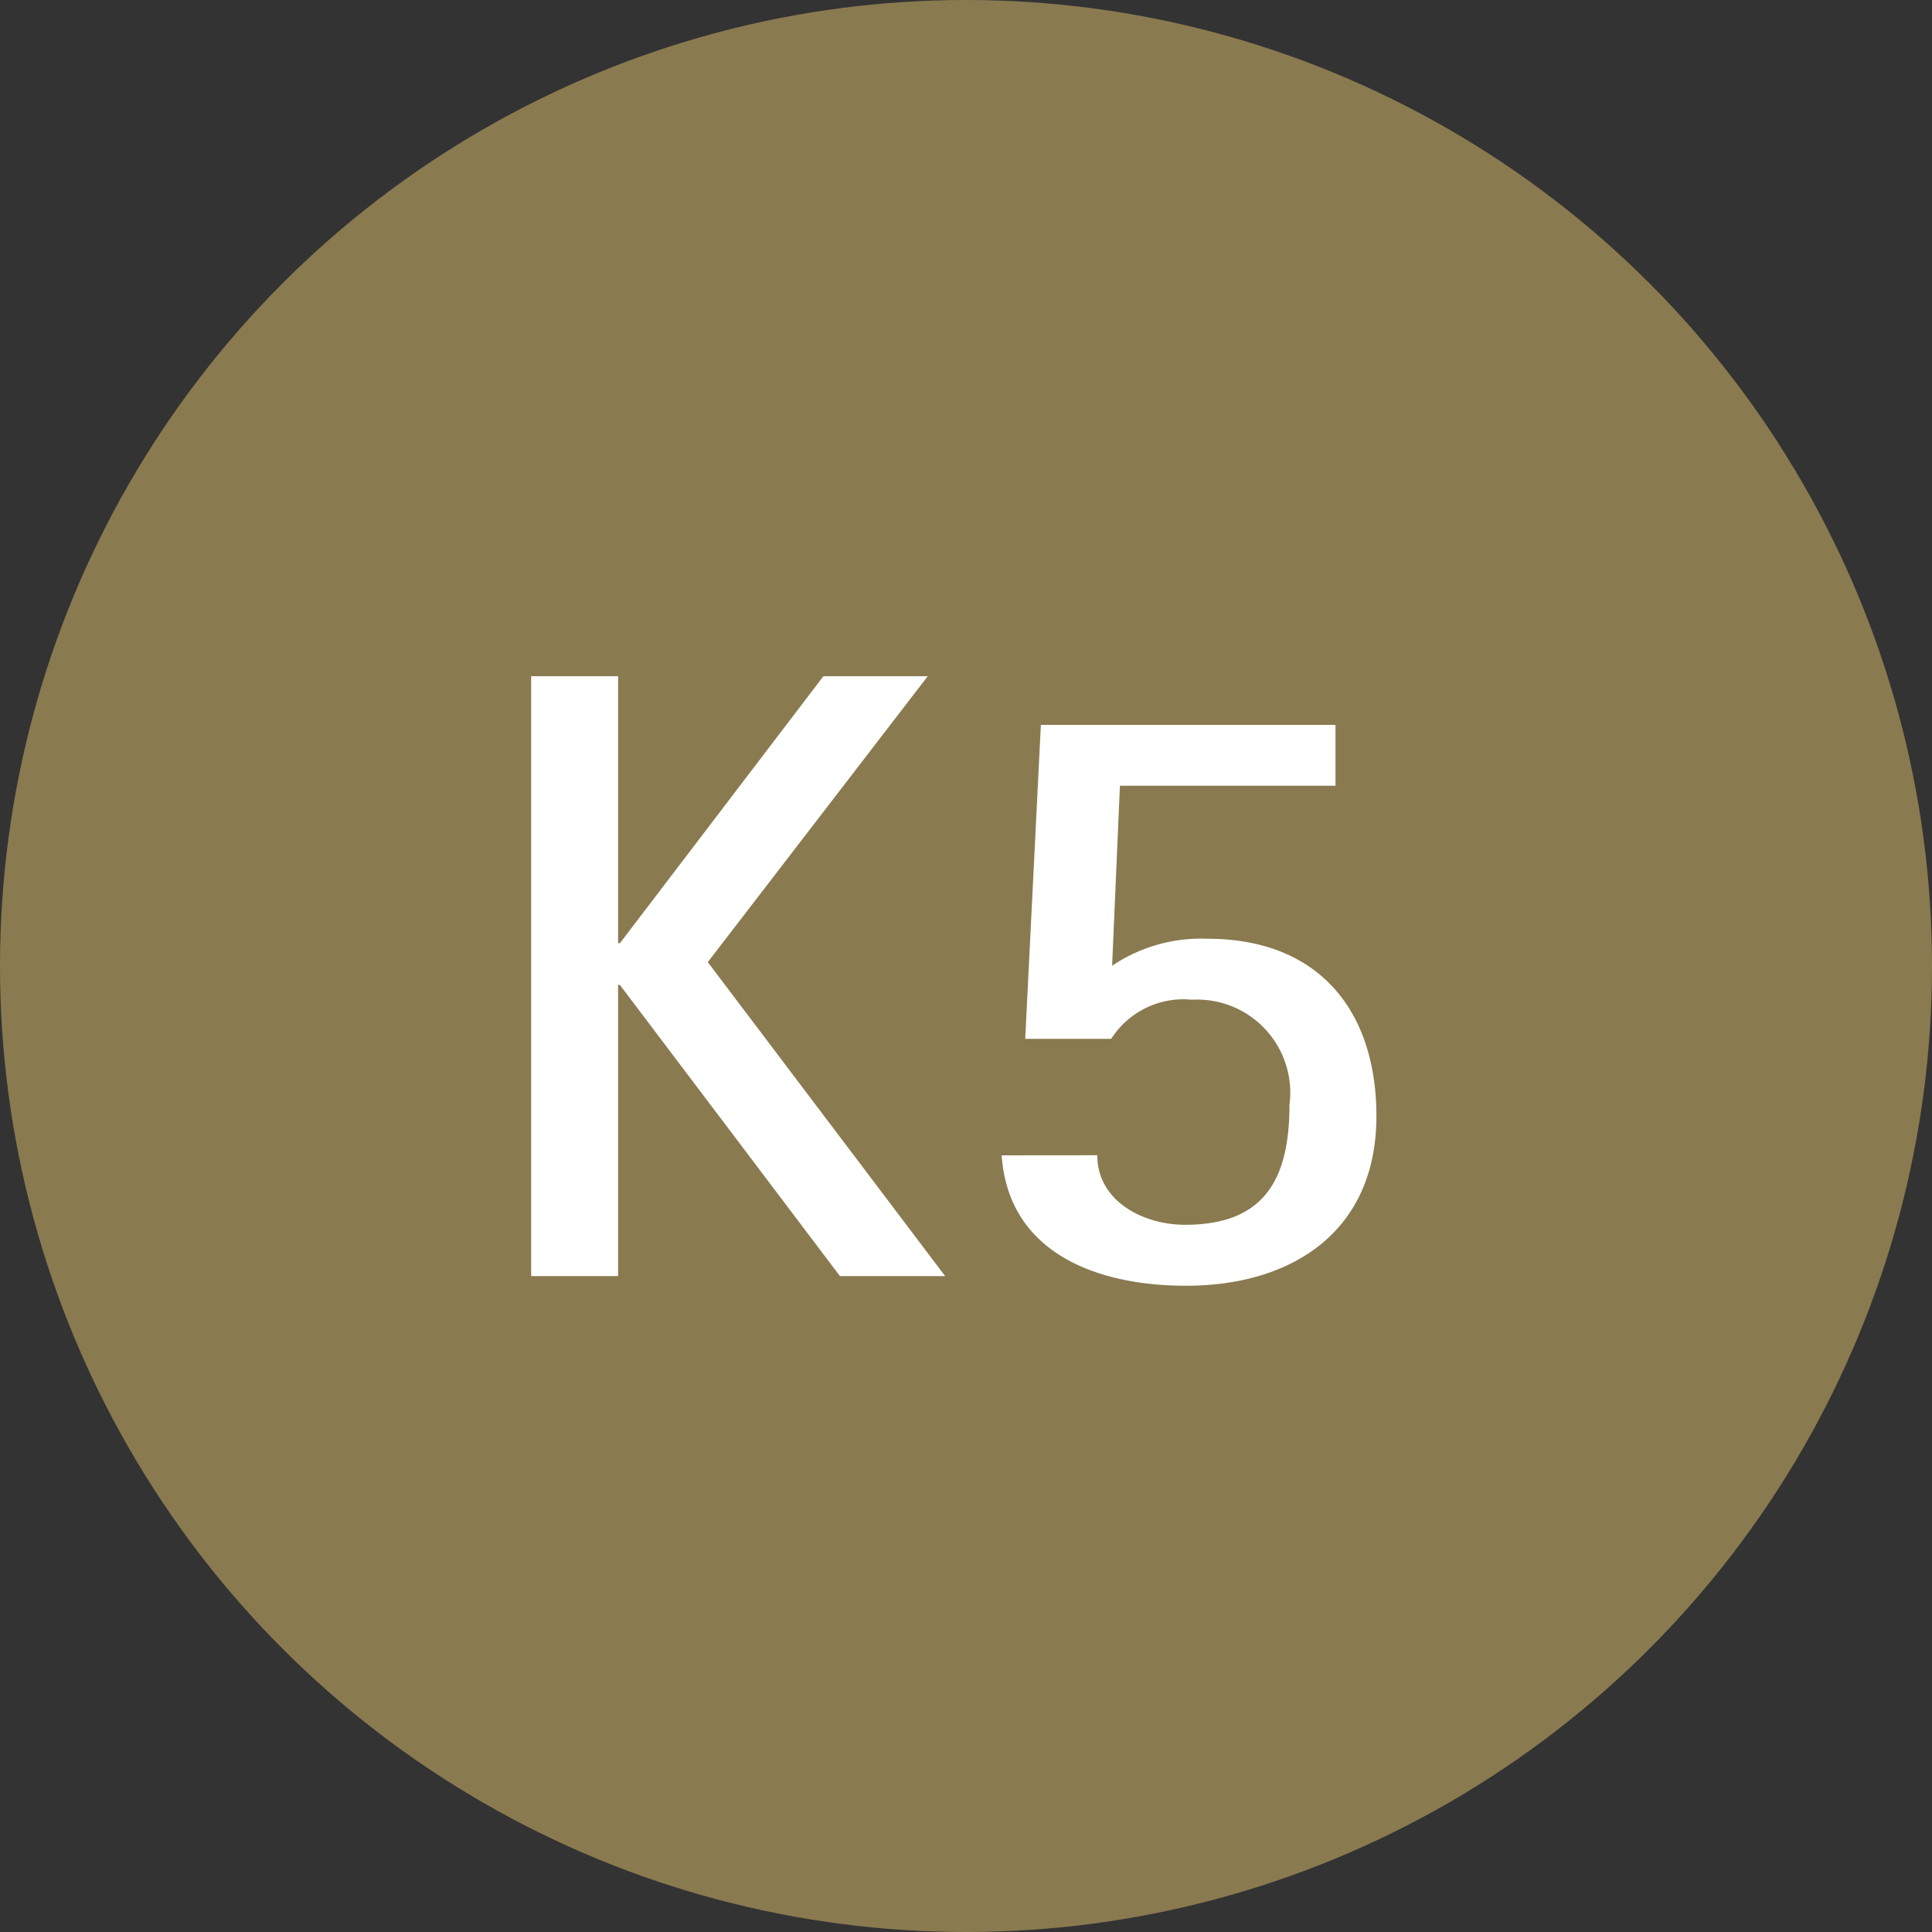
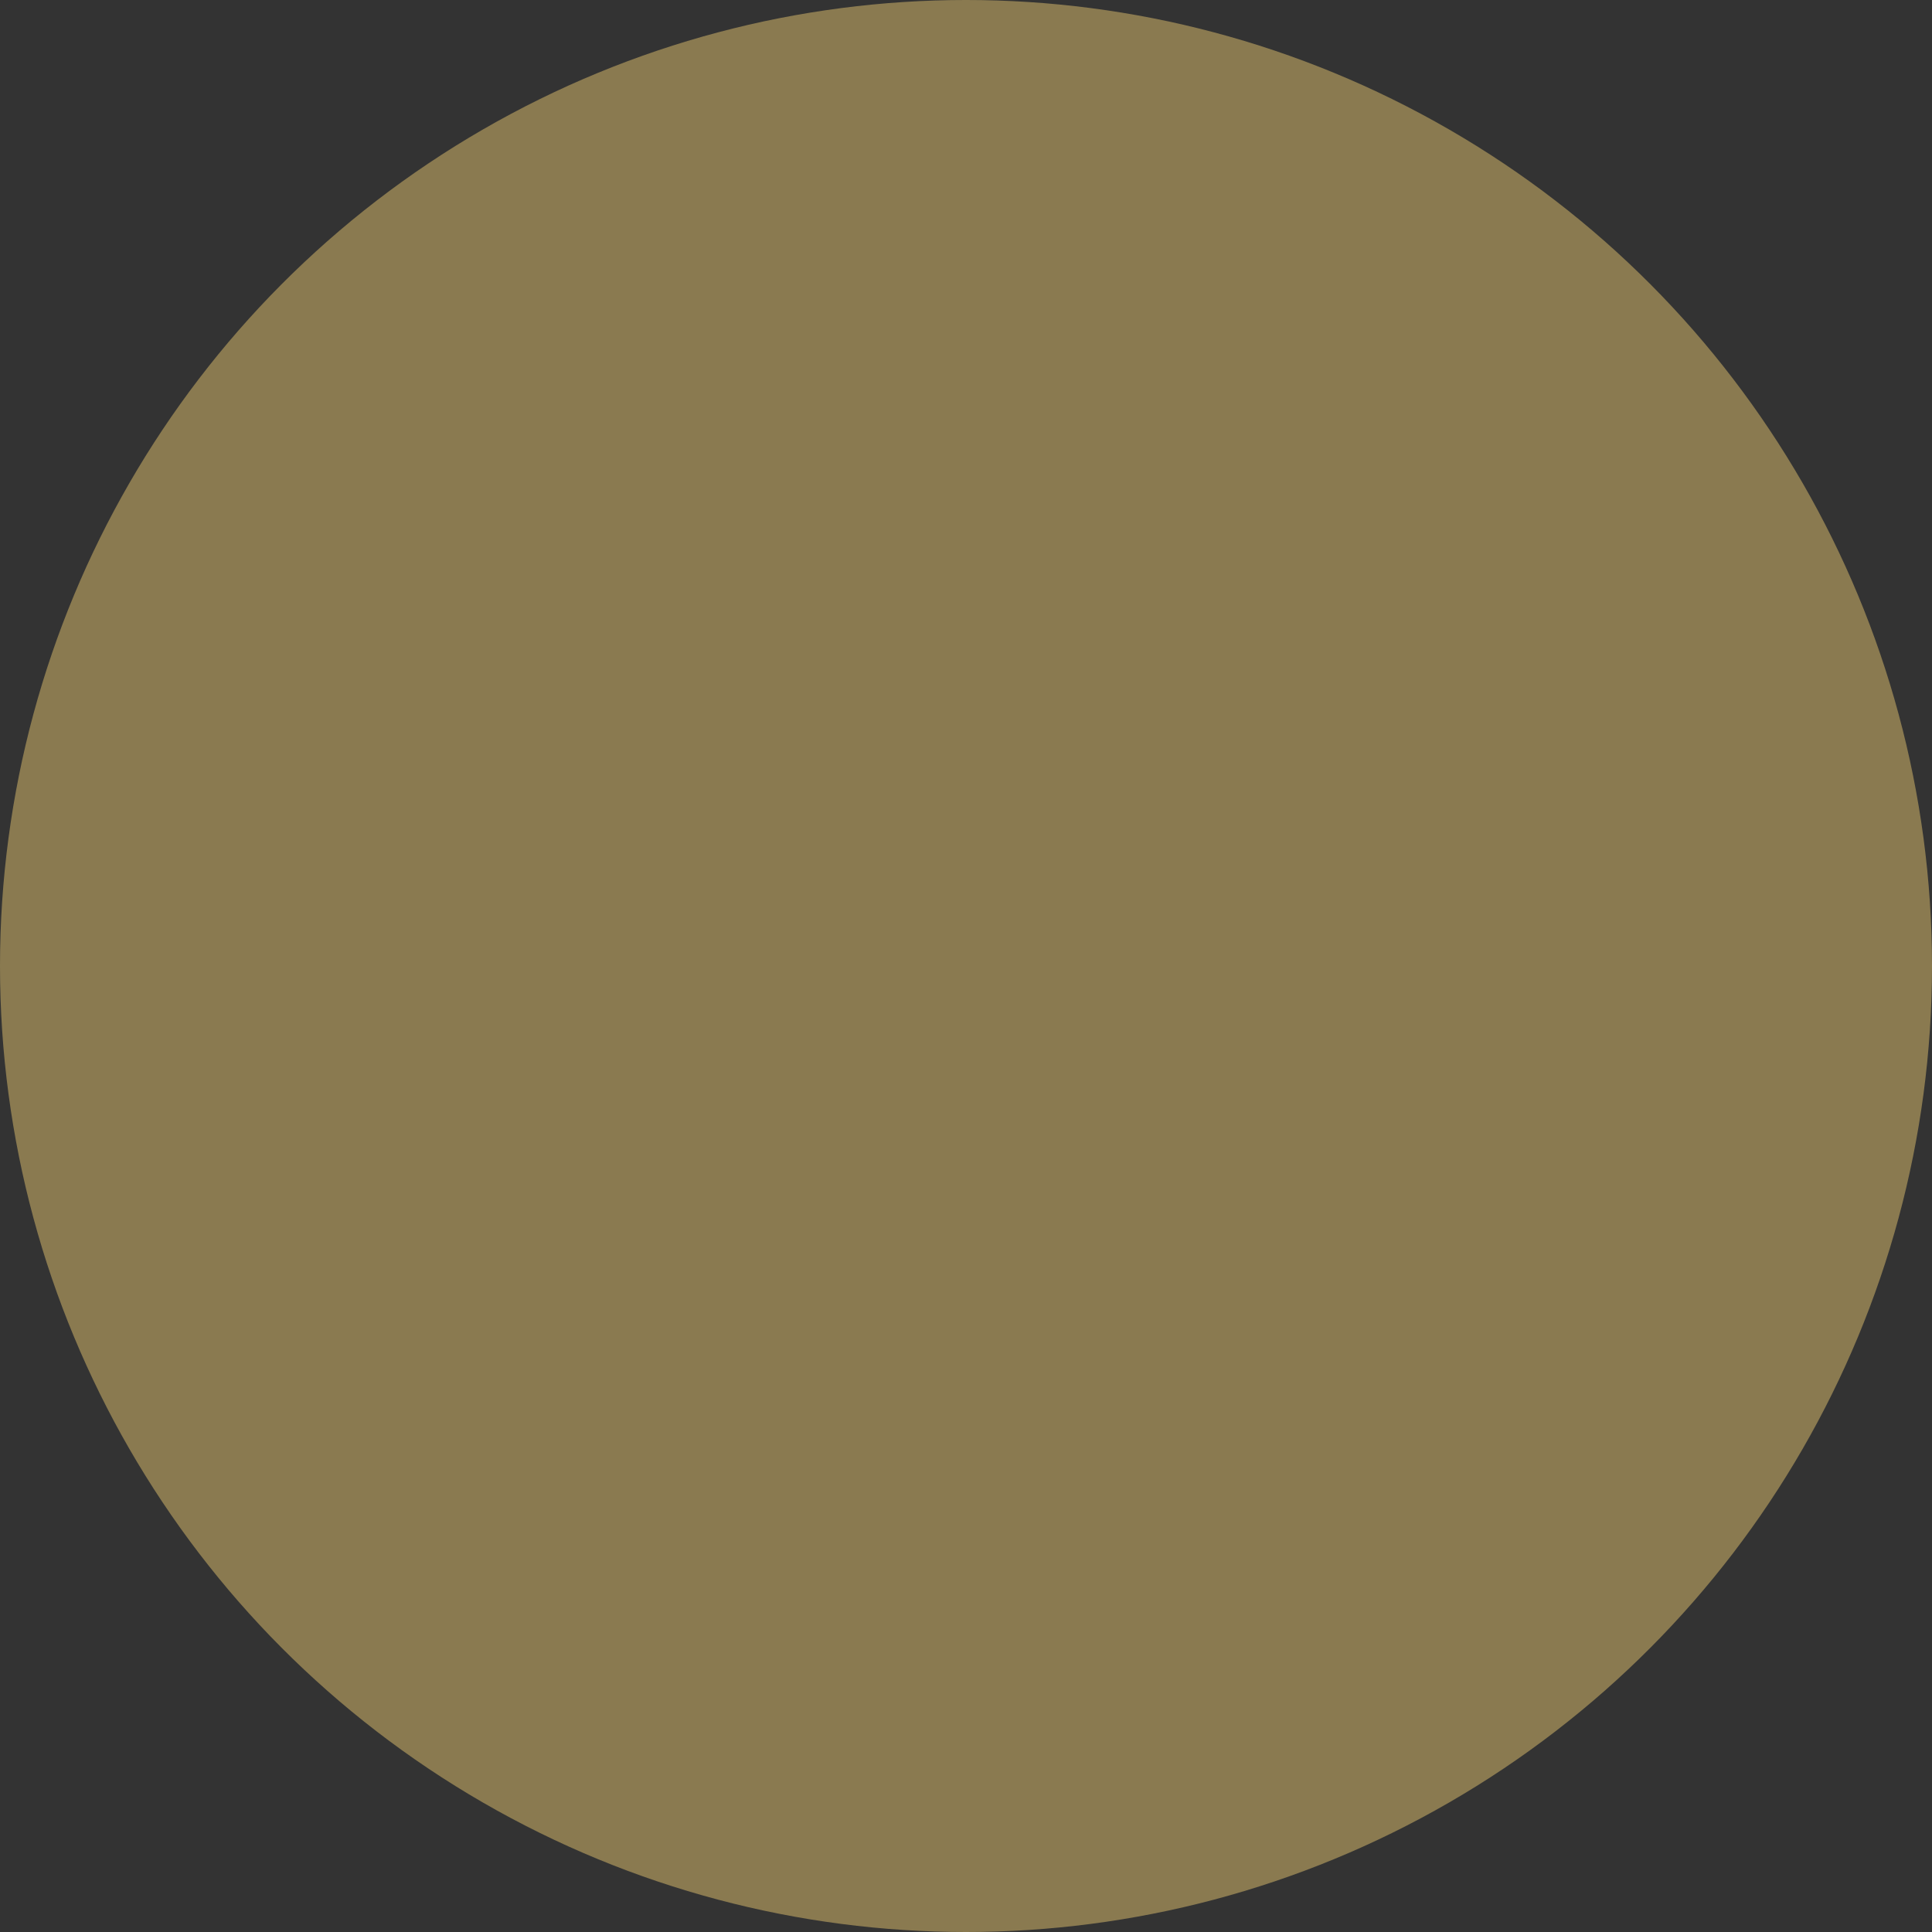
<svg xmlns="http://www.w3.org/2000/svg" width="40" height="40" viewBox="0 0 40 40">
  <rect x="0" y="0" width="40" height="40" fill="#333333" stroke="none" />
  <g id="Gruppe_19183" data-name="Gruppe 19183" transform="translate(1392 -6995)">
    <circle id="Ellipse_472" data-name="Ellipse 472" cx="20" cy="20" r="20" transform="translate(-1392 6995)" fill="#8a7a50" />
-     <path id="Pfad_58274" data-name="Pfad 58274" d="M.171,0-4.743-6.5-.189-12.42h-2.16L-6.561-6.894H-6.6V-12.42H-8.4V0h1.8V-6.03h.036L-2.007,0Zm1.17-2.5C1.485-.45,3.357.2,5.157.2,7.371.2,9.1-.936,9.1-3.312c0-2.214-1.224-3.672-3.492-3.672a3.306,3.306,0,0,0-1.98.558l.162-3.726H8.253v-1.26h-6.1l-.324,6.5H3.609a1.777,1.777,0,0,1,1.674-.81A1.928,1.928,0,0,1,7.3-3.546C7.3-2,6.777-1.062,5.139-1.062c-.864,0-1.818-.486-1.818-1.44Z" transform="translate(-1372.603 7021.42)" fill="#fff" />
  </g>
</svg>